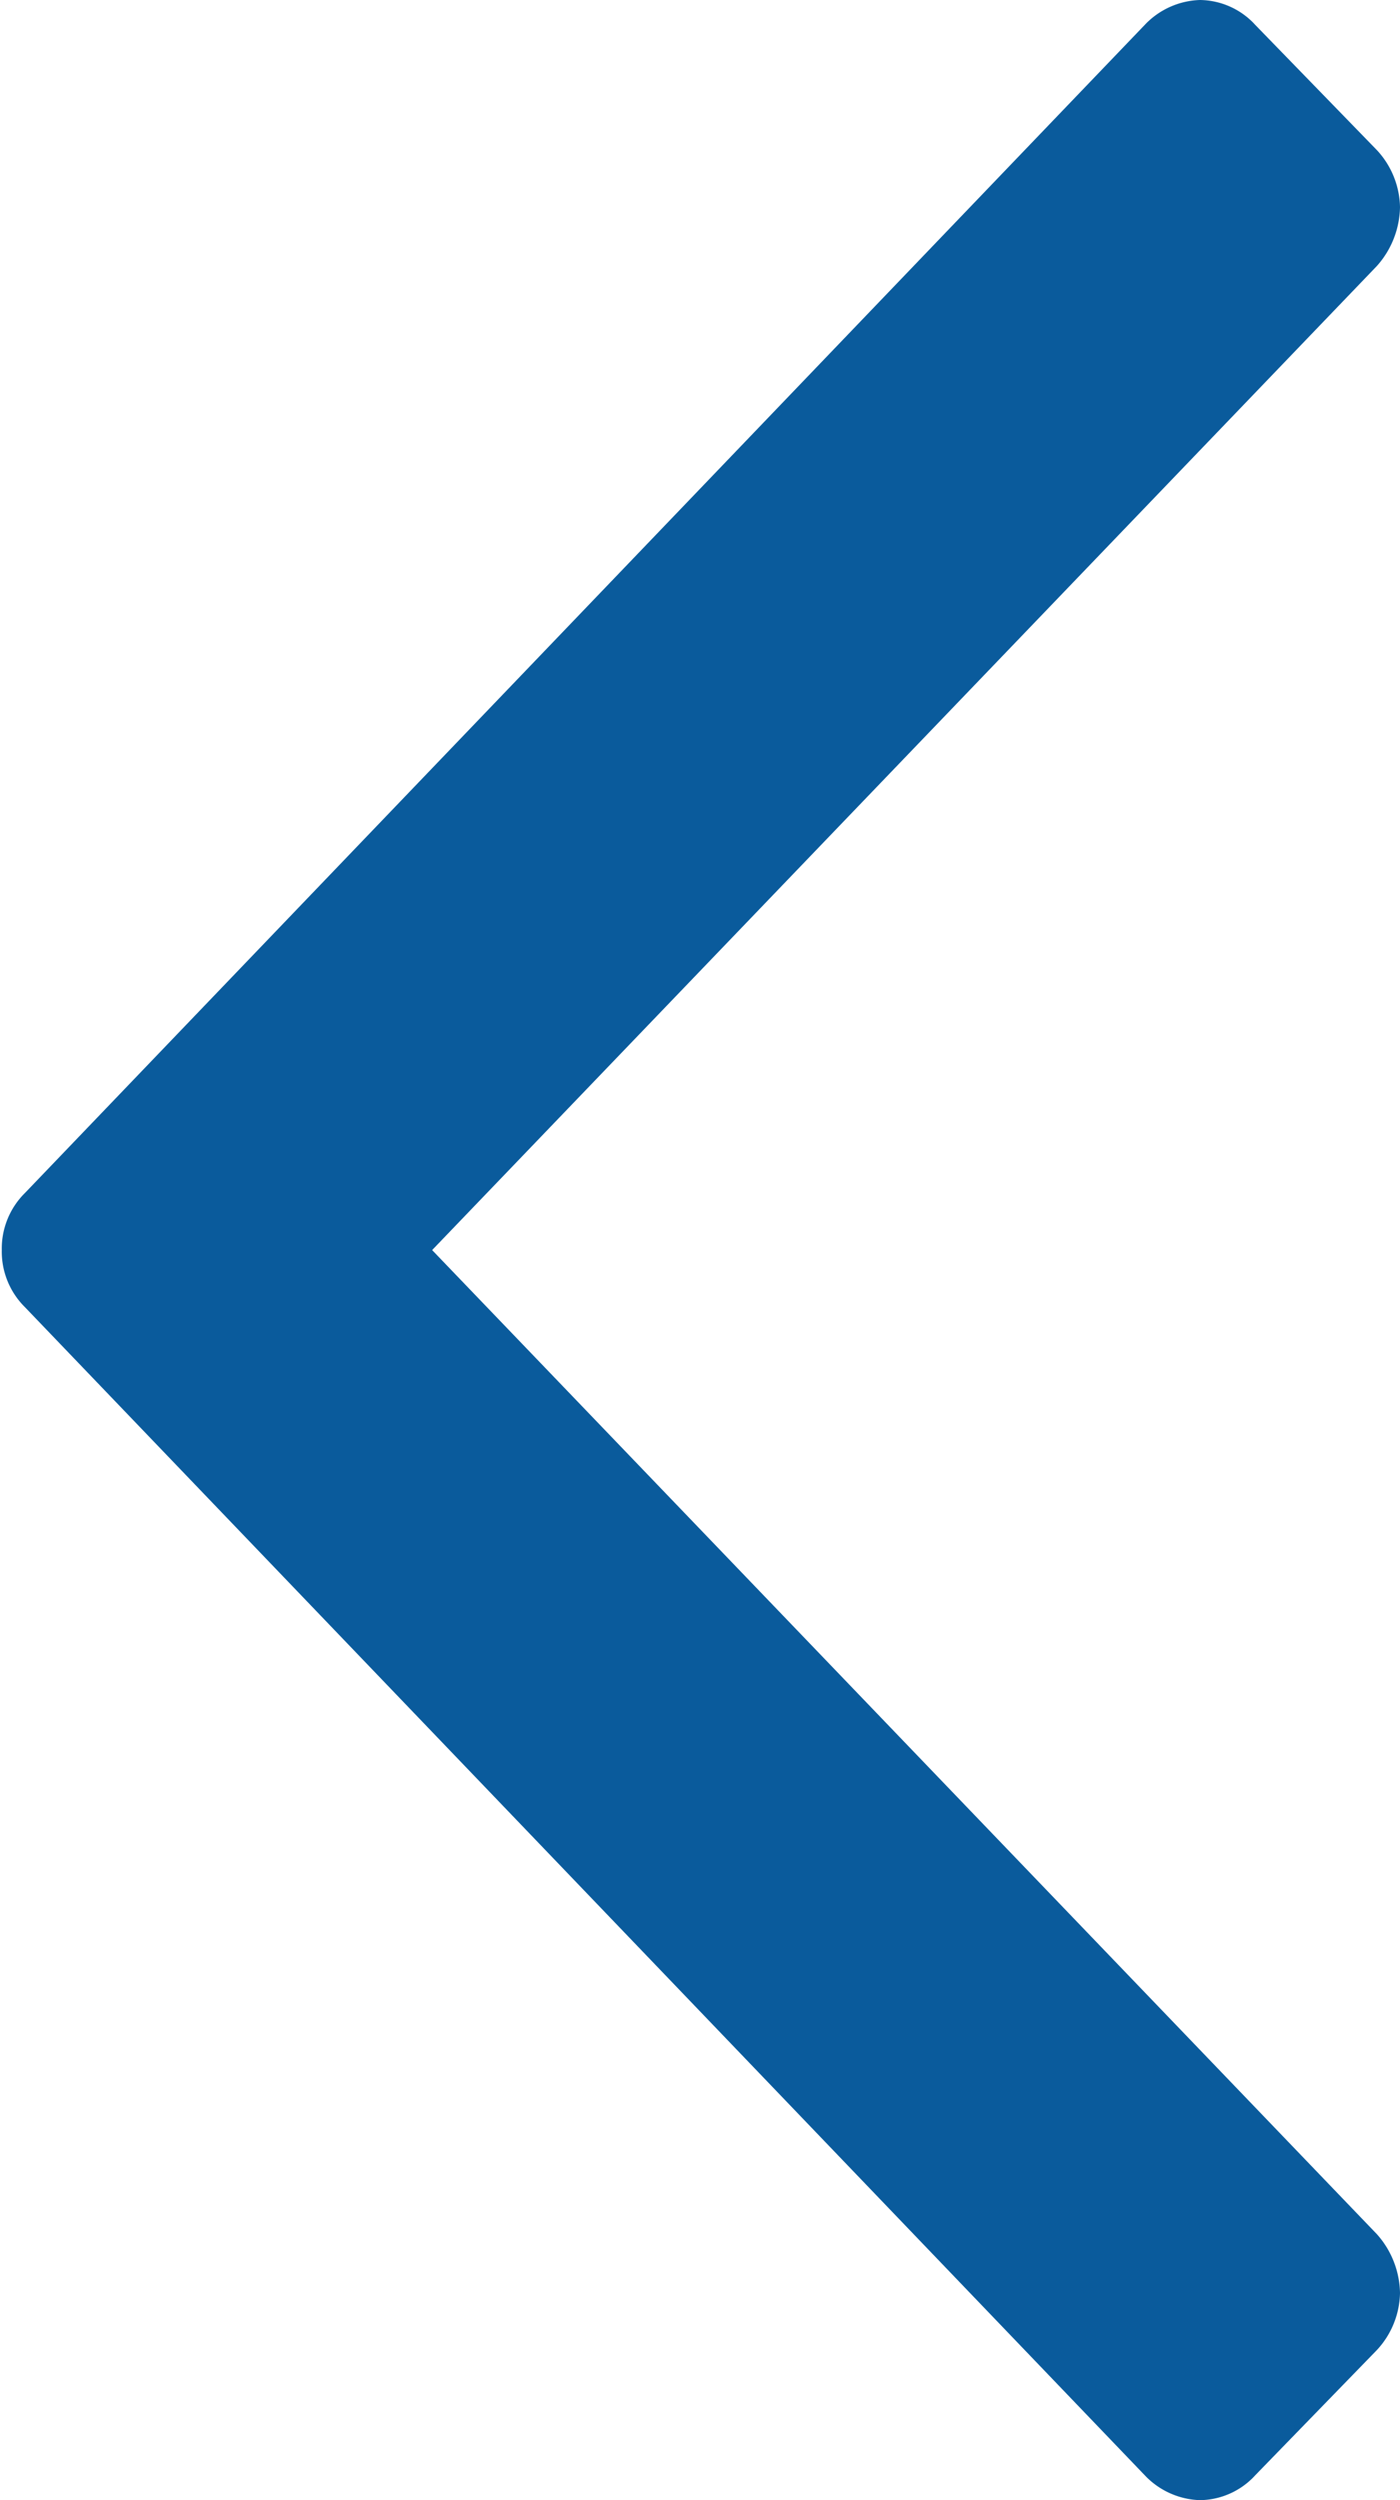
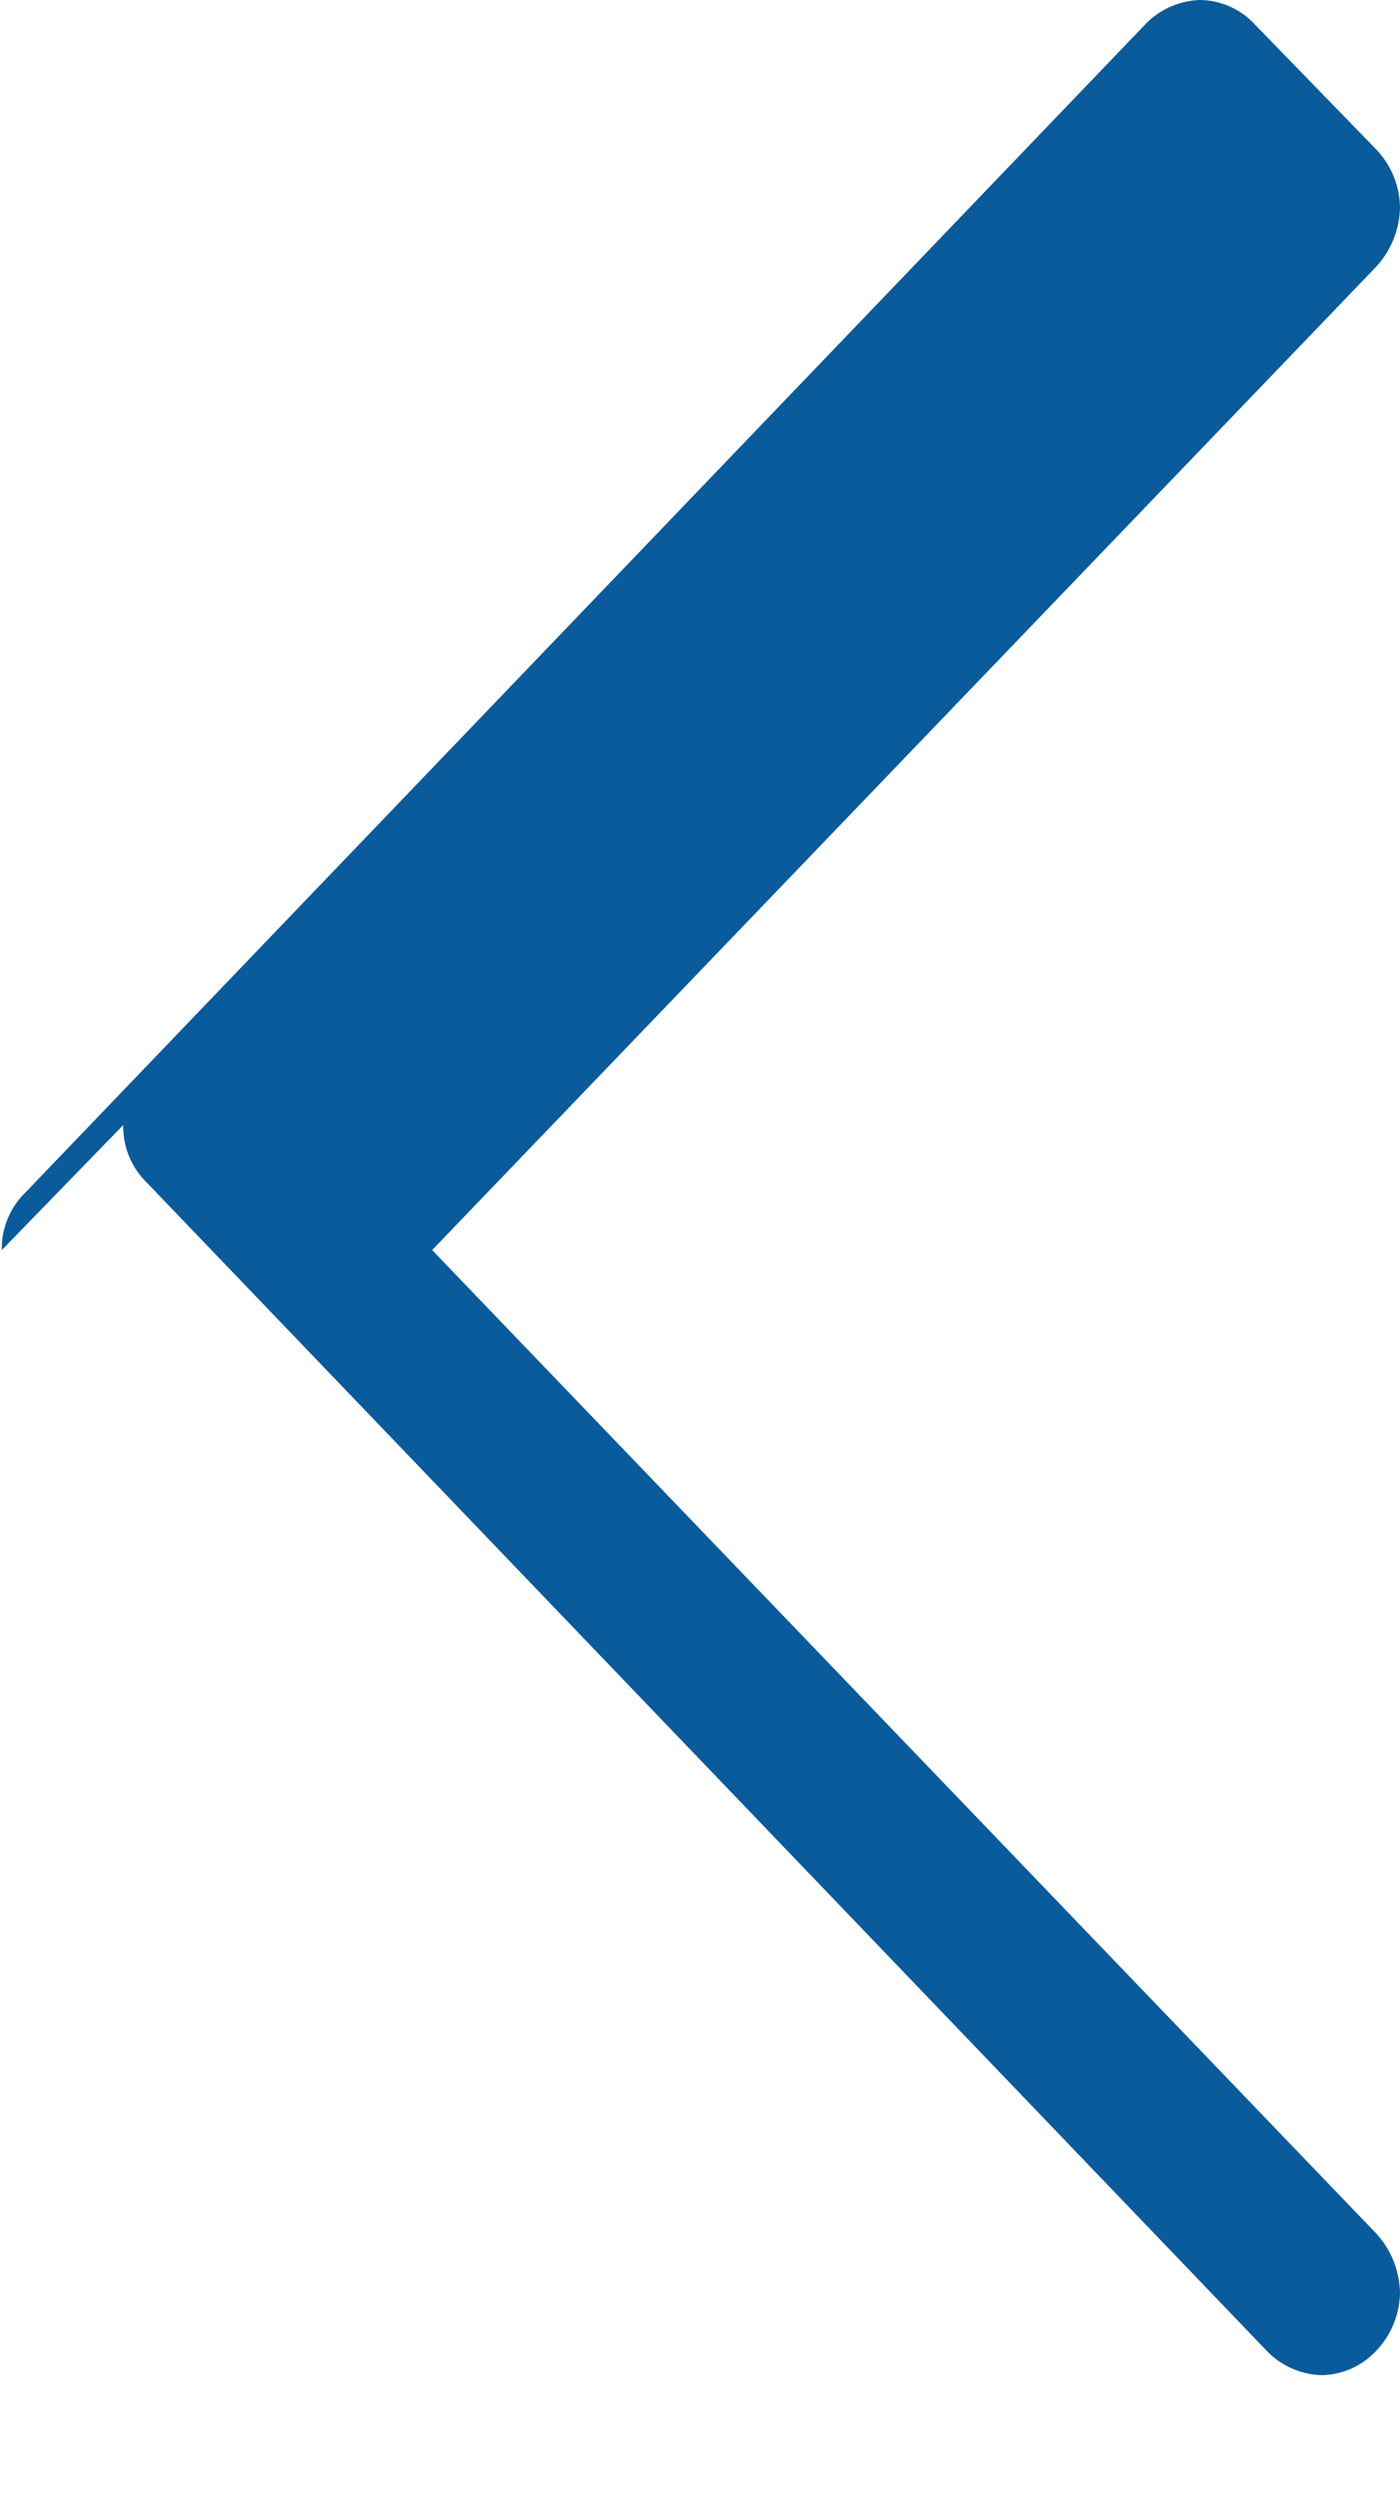
<svg xmlns="http://www.w3.org/2000/svg" width="7.84" height="14" viewBox="0 0 7.84 14">
  <defs>
    <style>
      .cls-1 {
        fill: #0a5b9c;
        fill-rule: evenodd;
      }
    </style>
  </defs>
-   <path id="arrow_left01.svg" class="cls-1" d="M2012.17,2140a0.438,0.438,0,0,1,.13-0.32l6.27-6.54a0.444,0.444,0,0,1,.31-0.14,0.426,0.426,0,0,1,.31.14l0.68,0.7a0.482,0.482,0,0,1,.13.32,0.507,0.507,0,0,1-.13.33l-5.29,5.51,5.29,5.51a0.507,0.507,0,0,1,.13.33,0.482,0.482,0,0,1-.13.32l-0.68.7a0.426,0.426,0,0,1-.31.14,0.444,0.444,0,0,1-.31-0.14l-6.27-6.54a0.438,0.438,0,0,1-.13-0.32h0Zm0,0" transform="translate(-2012.16 -2133)" />
+   <path id="arrow_left01.svg" class="cls-1" d="M2012.17,2140a0.438,0.438,0,0,1,.13-0.32l6.27-6.54a0.444,0.444,0,0,1,.31-0.14,0.426,0.426,0,0,1,.31.14l0.68,0.7a0.482,0.482,0,0,1,.13.32,0.507,0.507,0,0,1-.13.33l-5.29,5.51,5.29,5.51a0.507,0.507,0,0,1,.13.33,0.482,0.482,0,0,1-.13.32a0.426,0.426,0,0,1-.31.14,0.444,0.444,0,0,1-.31-0.14l-6.27-6.54a0.438,0.438,0,0,1-.13-0.32h0Zm0,0" transform="translate(-2012.16 -2133)" />
</svg>